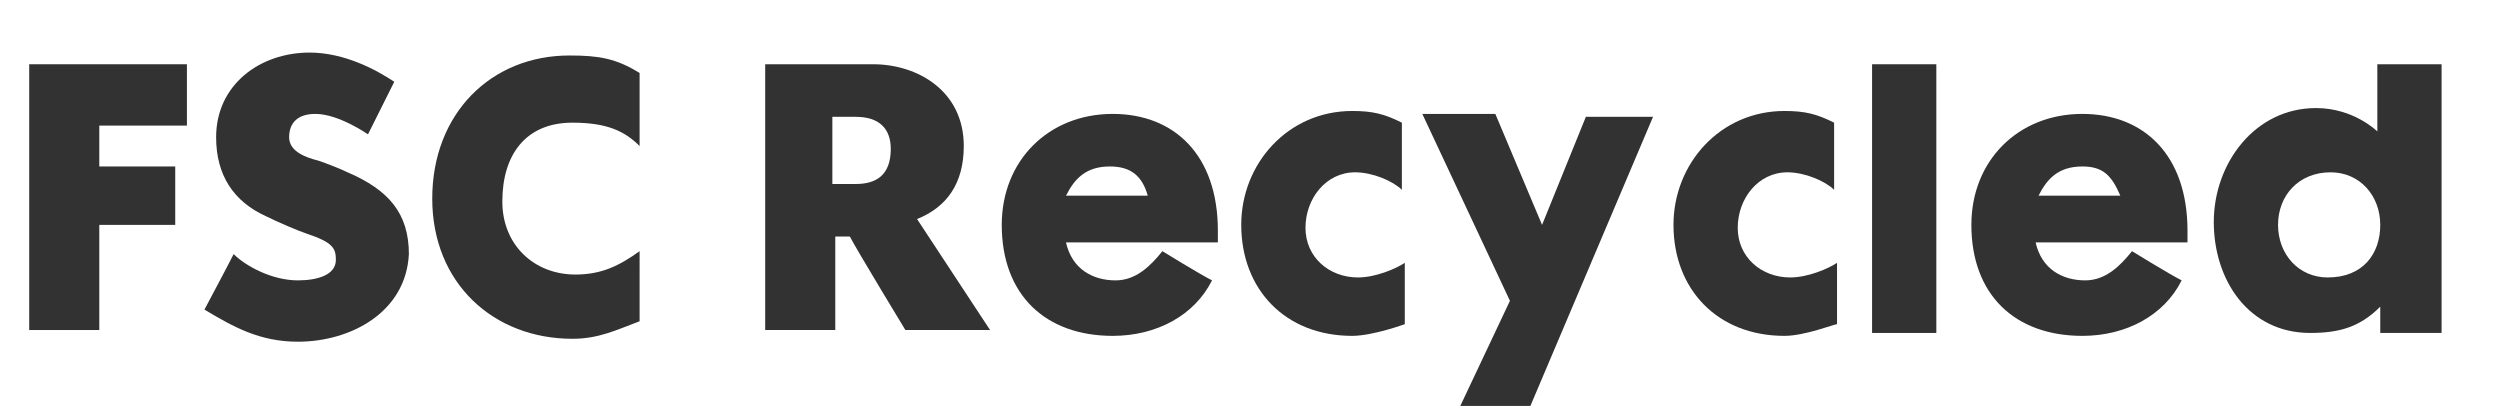
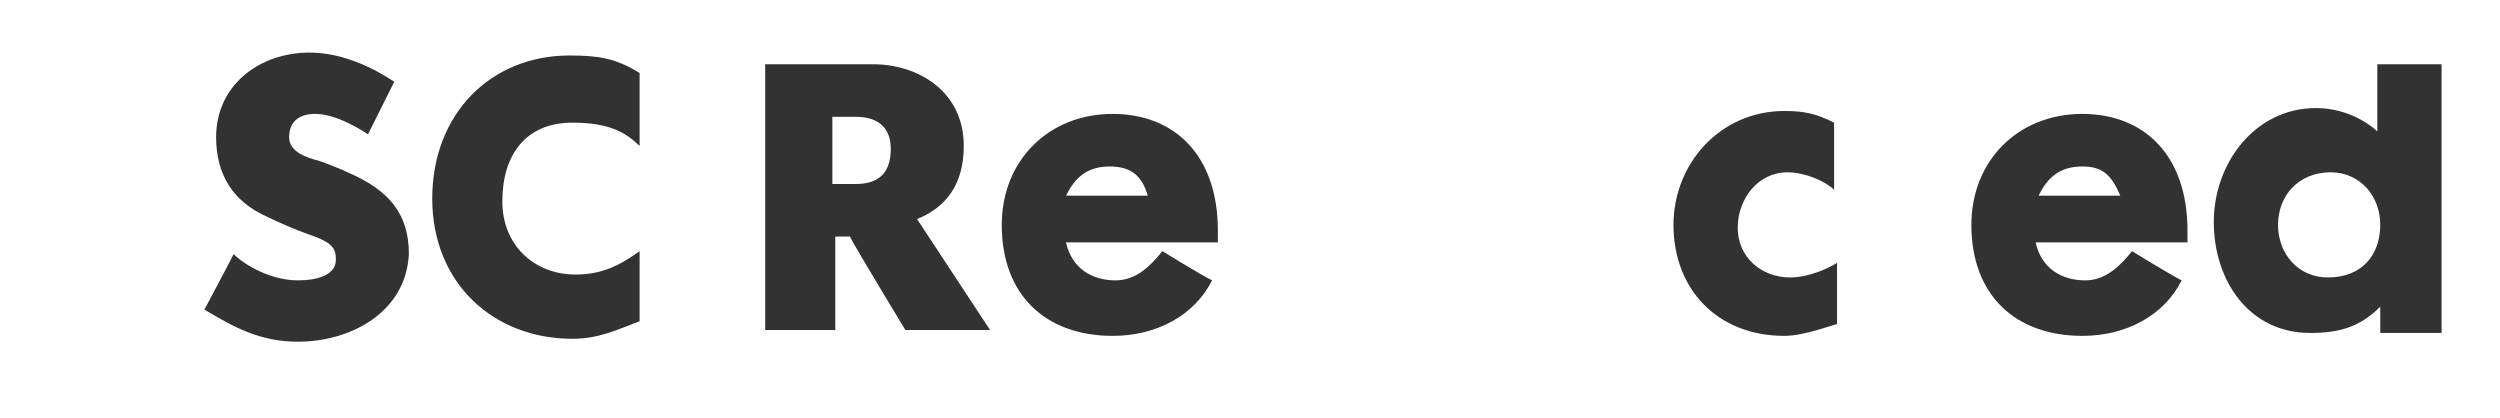
<svg xmlns="http://www.w3.org/2000/svg" version="1.1" id="Laag_1" x="0px" y="0px" width="85.6px" height="14.3px" viewBox="0 0 85.6 14.3" style="enable-background:new 0 0 85.6 14.3;" xml:space="preserve">
  <style type="text/css">
	.st0{fill:#323232;}
</style>
  <g id="Layer_1">
</g>
  <g>
-     <path class="st0" d="M3.4,4.2v1.5H6v2H3.4v3.6H1V2.2h5.4v2.1H3.4z" />
    <path class="st0" d="M10.2,11.7c-1.3,0-2.2-0.5-3.2-1.1c0,0,0.8-1.5,1-1.9c0.4,0.4,1.3,0.9,2.2,0.9c0.7,0,1.3-0.2,1.3-0.7   c0-0.4-0.1-0.6-1-0.9c-0.3-0.1-1-0.4-1.4-0.6C8,6.9,7.4,6,7.4,4.7c0-1.8,1.5-2.9,3.2-2.9c1.2,0,2.3,0.6,2.9,1l-0.9,1.8   c0,0-1-0.7-1.8-0.7c-0.6,0-0.9,0.3-0.9,0.8c0,0.5,0.6,0.7,1,0.8c0.3,0.1,0.8,0.3,1,0.4c1.4,0.6,2.1,1.4,2.1,2.8   C13.9,10.7,12,11.7,10.2,11.7z" />
    <path class="st0" d="M19.6,4.2c-1.6,0-2.4,1.1-2.4,2.7c0,1.5,1.1,2.5,2.5,2.5c0.9,0,1.5-0.3,2.2-0.8V11c-0.8,0.3-1.4,0.6-2.3,0.6   c-2.7,0-4.8-1.9-4.8-4.8c0-2.9,2-4.9,4.7-4.9c1,0,1.6,0.1,2.4,0.6V5C21.4,4.5,20.8,4.2,19.6,4.2z" />
    <path class="st0" d="M31,11.3c0,0-1.7-2.8-1.9-3.2h-0.5v3.2h-2.4V2.2h3.7C31.4,2.2,33,3.1,33,5c0,1.3-0.6,2.1-1.6,2.5   c0.2,0.3,2.5,3.8,2.5,3.8H31z M29.3,4h-0.8v2.3h0.8c0.7,0,1.2-0.3,1.2-1.2C30.5,4.4,30.1,4,29.3,4z" />
    <path class="st0" d="M36.5,8.3c0.2,0.9,0.9,1.3,1.7,1.3c0.7,0,1.2-0.5,1.6-1c0,0,1.3,0.8,1.7,1c-0.6,1.2-1.9,1.9-3.4,1.9   c-2.3,0-3.8-1.4-3.8-3.8c0-2.2,1.6-3.8,3.8-3.8c2.1,0,3.6,1.4,3.6,4c0,0.2,0,0.3,0,0.4H36.5z M38,5.7c-0.8,0-1.2,0.4-1.5,1h2.8   C39.1,6,38.7,5.7,38,5.7z" />
-     <path class="st0" d="M46.3,11.5c-2.3,0-3.8-1.6-3.8-3.8c0-2.1,1.6-3.9,3.8-3.9c0.7,0,1.1,0.1,1.7,0.4v2.3c-0.3-0.3-1-0.6-1.6-0.6   c-1,0-1.7,0.9-1.7,1.9c0,1,0.8,1.7,1.8,1.7c0.6,0,1.3-0.3,1.6-0.5v2.1C48.1,11.1,47,11.5,46.3,11.5z" />
-     <path class="st0" d="M52.4,13.9H50l1.7-3.6l-3-6.4h2.5l1.6,3.8L54.3,4h2.3L52.4,13.9z" />
    <path class="st0" d="M61.1,11.5c-2.3,0-3.8-1.6-3.8-3.8c0-2.1,1.6-3.9,3.8-3.9c0.7,0,1.1,0.1,1.7,0.4v2.3c-0.3-0.3-1-0.6-1.6-0.6   c-1,0-1.7,0.9-1.7,1.9c0,1,0.8,1.7,1.8,1.7c0.6,0,1.3-0.3,1.6-0.5v2.1C62.8,11.1,61.8,11.5,61.1,11.5z" />
-     <path class="st0" d="M64.1,11.3V2.2h2.2v9.2H64.1z" />
    <path class="st0" d="M69.7,8.3c0.2,0.9,0.9,1.3,1.7,1.3c0.7,0,1.2-0.5,1.6-1c0,0,1.3,0.8,1.7,1c-0.6,1.2-1.9,1.9-3.4,1.9   c-2.3,0-3.8-1.4-3.8-3.8c0-2.2,1.6-3.8,3.8-3.8c2.1,0,3.6,1.4,3.6,4c0,0.2,0,0.3,0,0.4H69.7z M71.3,5.7c-0.8,0-1.2,0.4-1.5,1h2.8   C72.3,6,72,5.7,71.3,5.7z" />
    <path class="st0" d="M81.5,11.3v-0.8c-0.7,0.7-1.4,0.9-2.4,0.9c-2.1,0-3.3-1.8-3.3-3.8c0-2,1.4-3.9,3.5-3.9c1.3,0,2.1,0.8,2.1,0.8   V2.2h2.2v9.2H81.5z M79.8,5.9c-1.1,0-1.8,0.8-1.8,1.8c0,1,0.7,1.8,1.7,1.8c1.2,0,1.8-0.8,1.8-1.8C81.5,6.7,80.8,5.9,79.8,5.9z" />
  </g>
</svg>